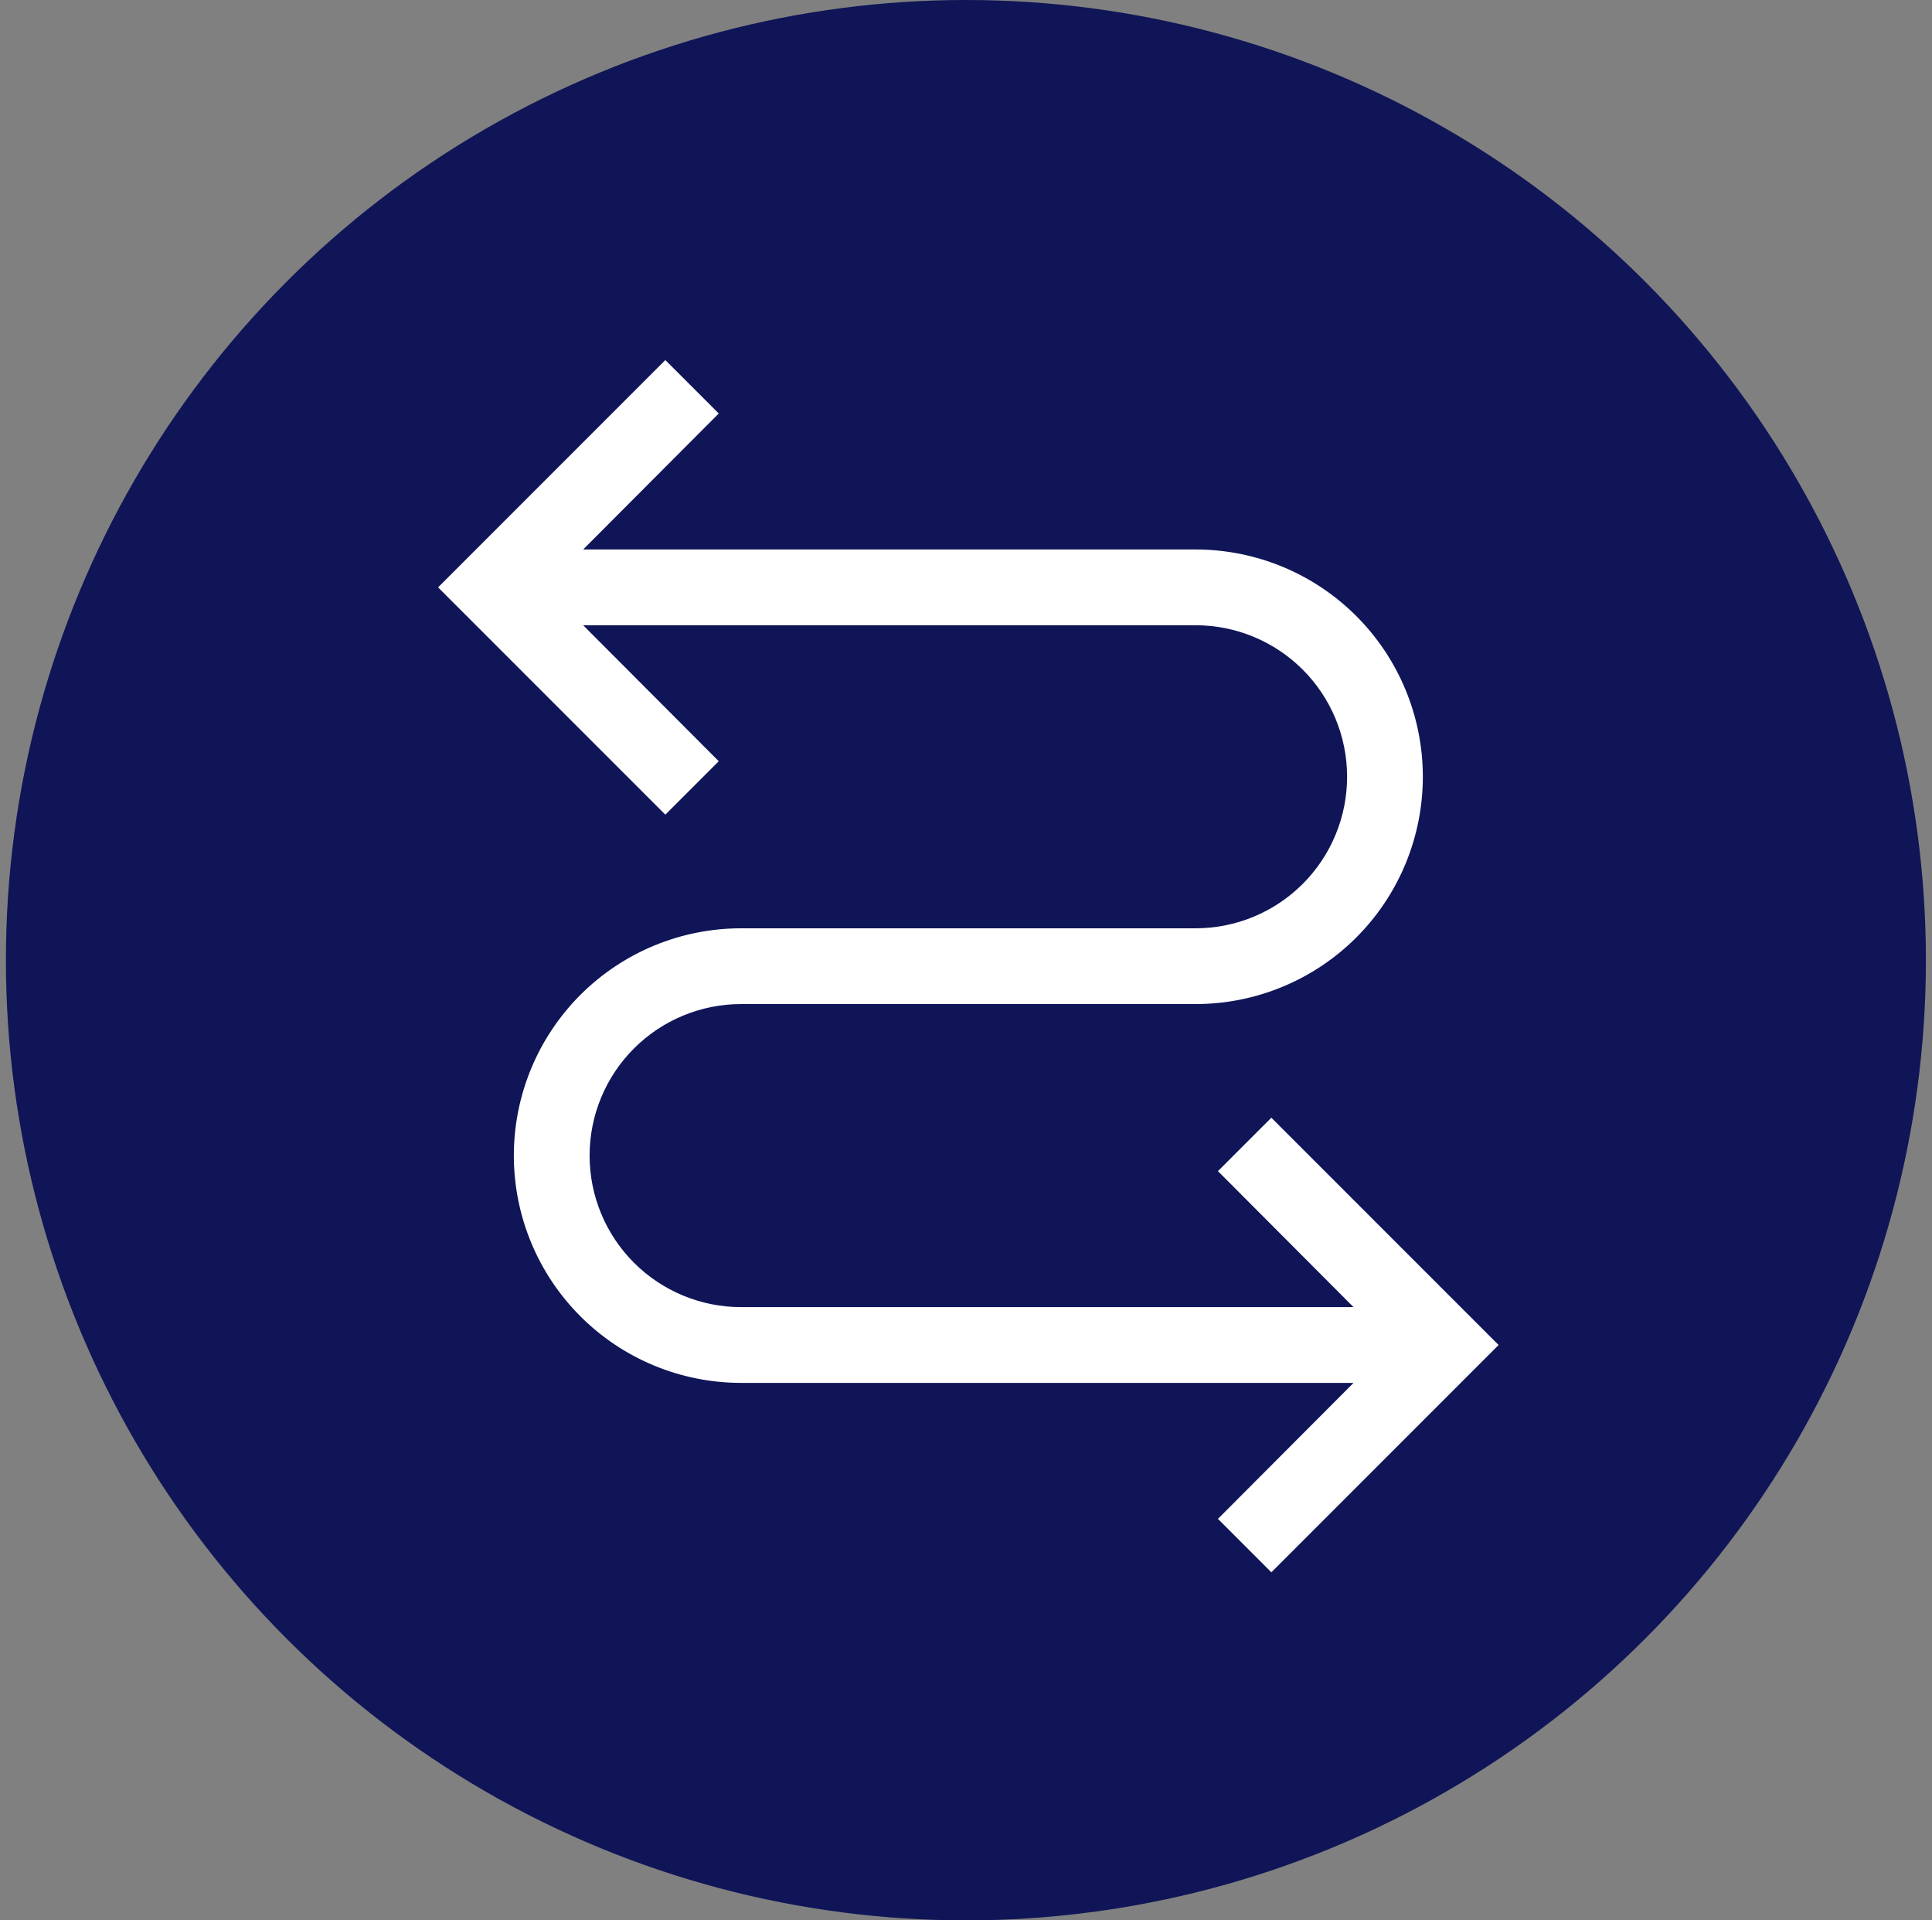
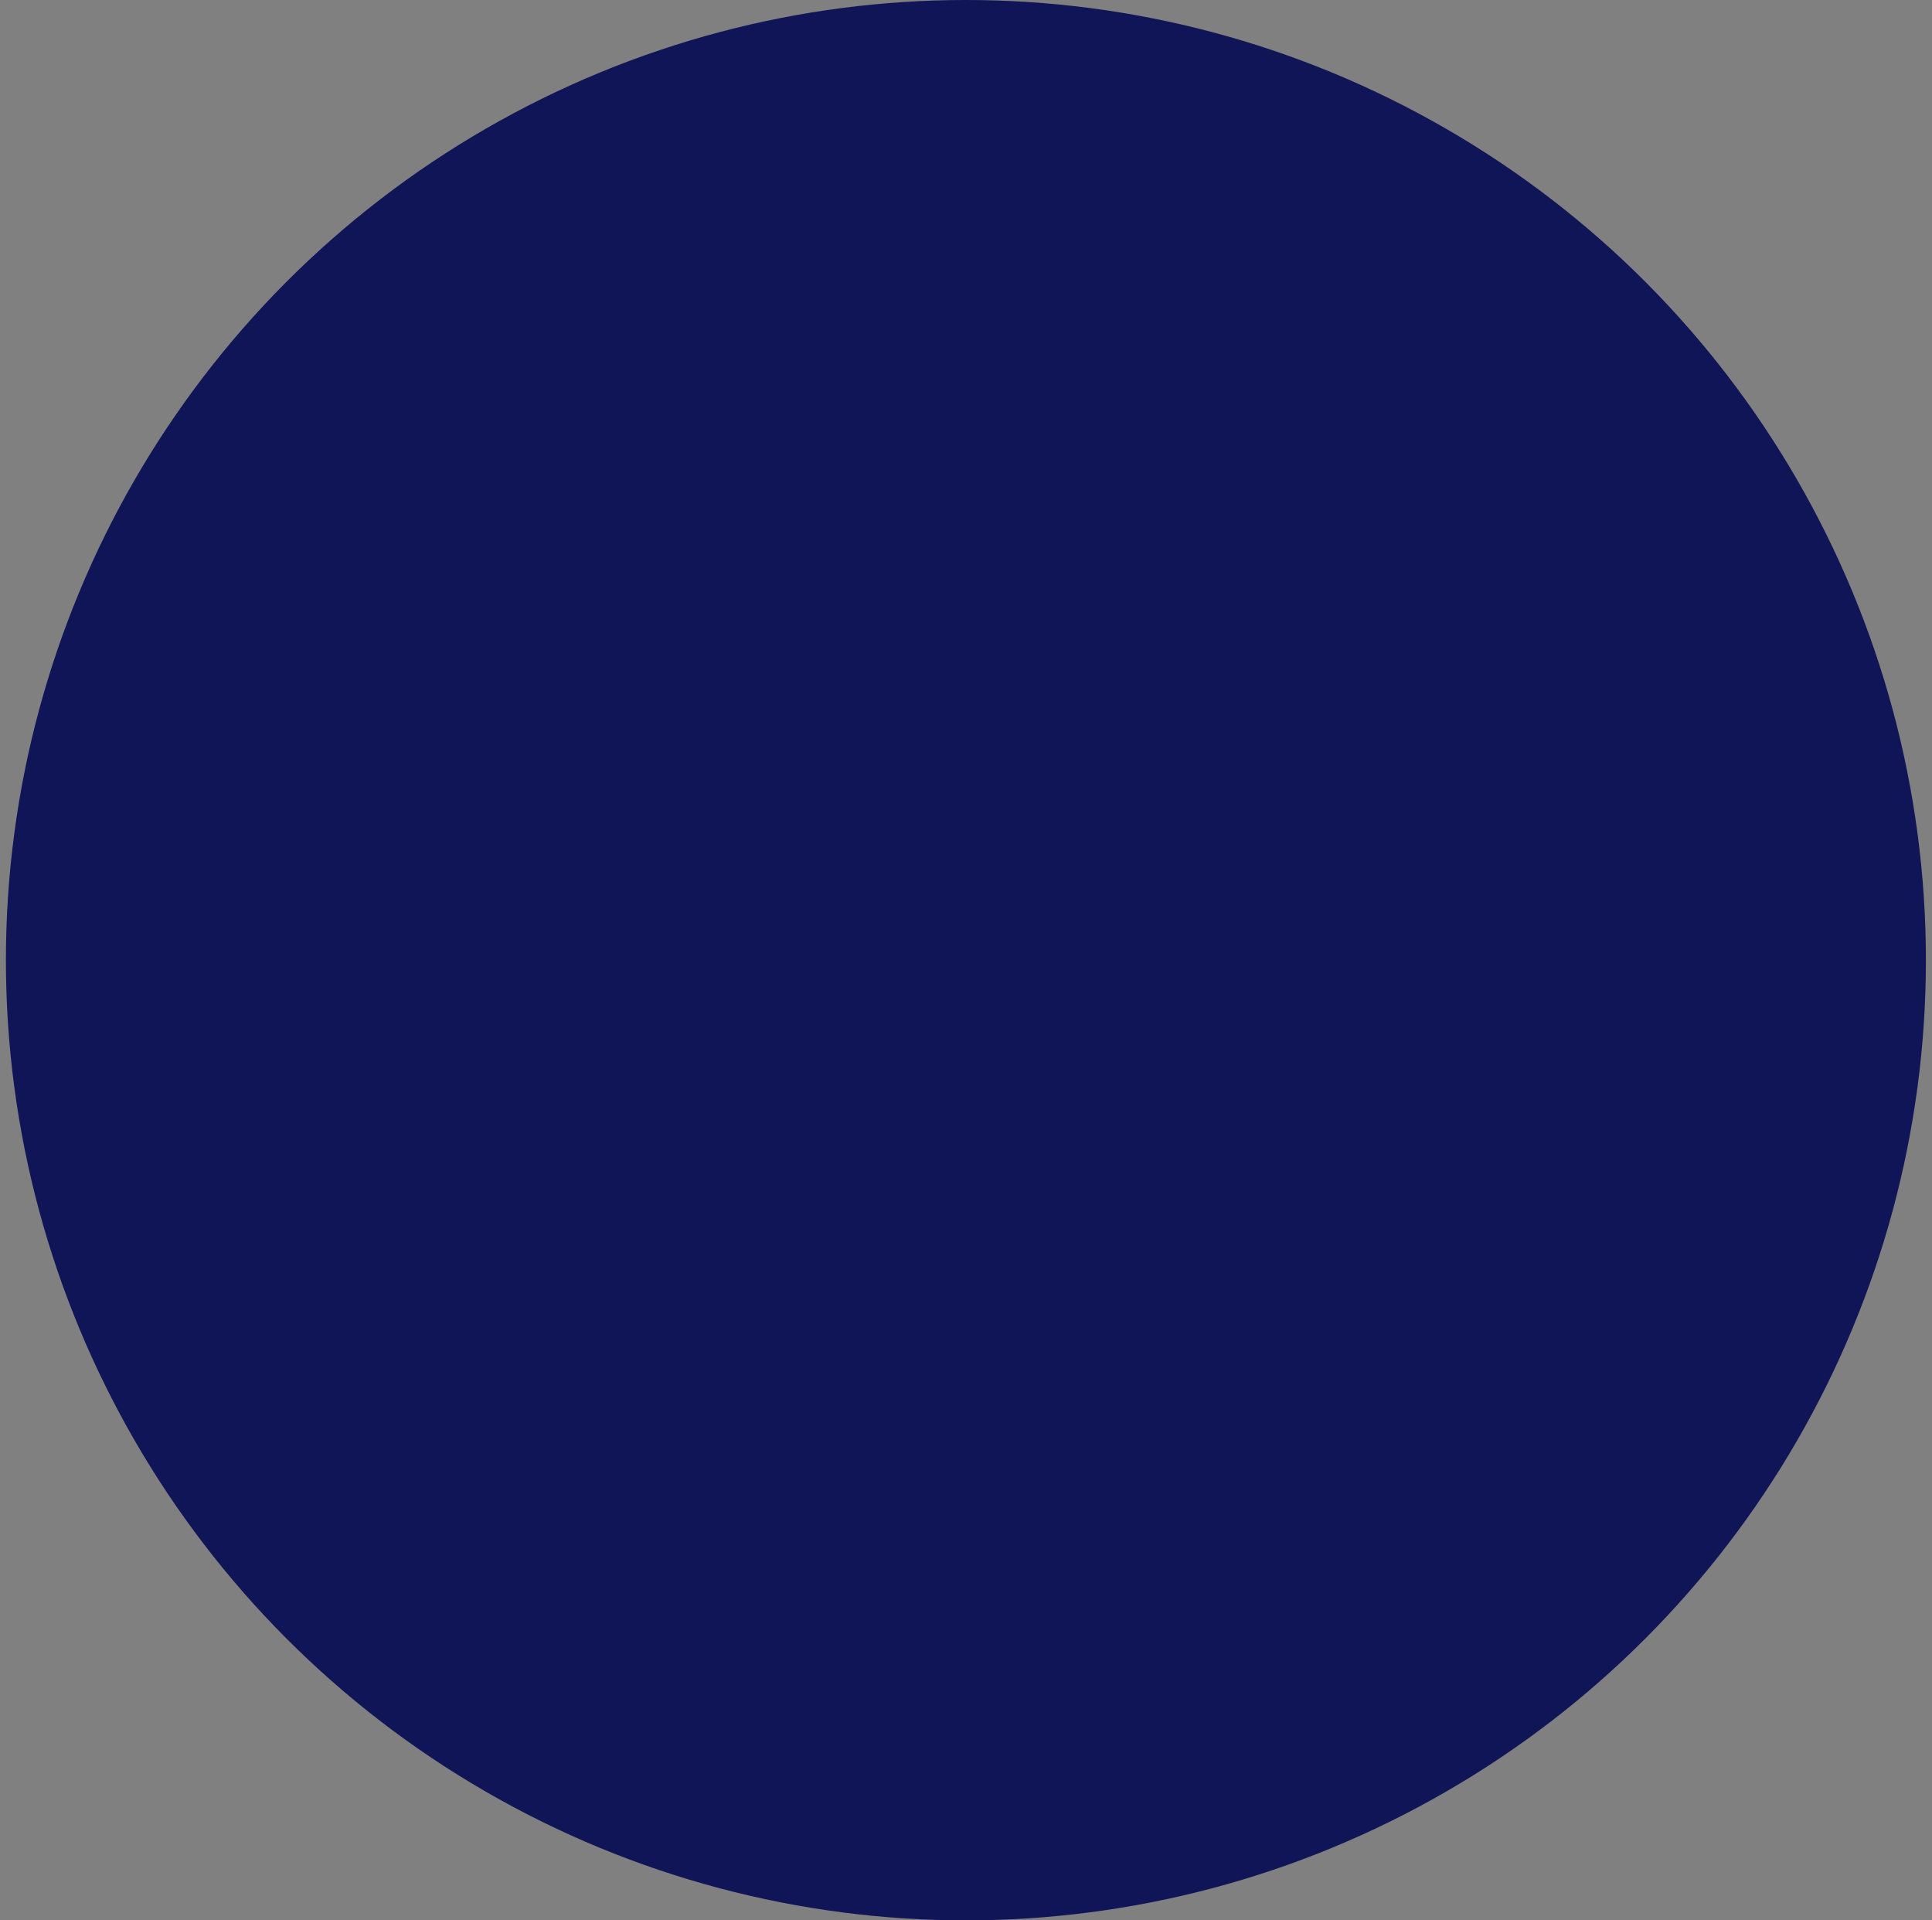
<svg xmlns="http://www.w3.org/2000/svg" width="161" height="160" viewBox="0 0 161 160" fill="none">
  <rect x="0" y="0" width="161" height="160" fill="#808080" stroke="none" />
  <circle cx="80.492" cy="80" r="80" fill="#0F1557" />
-   <path d="M105.945 93.125L101.495 97.575L112.794 108.906H61.758C58.41 108.906 55.198 107.576 52.831 105.208C50.463 102.841 49.133 99.63 49.133 96.281C49.133 92.933 50.463 89.722 52.831 87.354C55.198 84.986 58.41 83.656 61.758 83.656H99.633C104.655 83.656 109.472 81.661 113.024 78.11C116.575 74.558 118.57 69.741 118.57 64.719C118.57 59.696 116.575 54.879 113.024 51.328C109.472 47.776 104.655 45.781 99.633 45.781H48.596L59.896 34.45L55.445 30L36.508 48.938L55.445 67.875L59.896 63.425L48.596 52.094H99.633C102.981 52.094 106.192 53.424 108.56 55.791C110.928 58.159 112.258 61.37 112.258 64.719C112.258 68.067 110.928 71.278 108.56 73.646C106.192 76.014 102.981 77.344 99.633 77.344H61.758C56.735 77.344 51.918 79.339 48.367 82.89C44.816 86.442 42.82 91.259 42.82 96.281C42.82 101.304 44.816 106.121 48.367 109.672C51.918 113.224 56.735 115.219 61.758 115.219H112.794L101.495 126.55L105.945 131L124.883 112.062L105.945 93.125Z" fill="white" />
</svg>